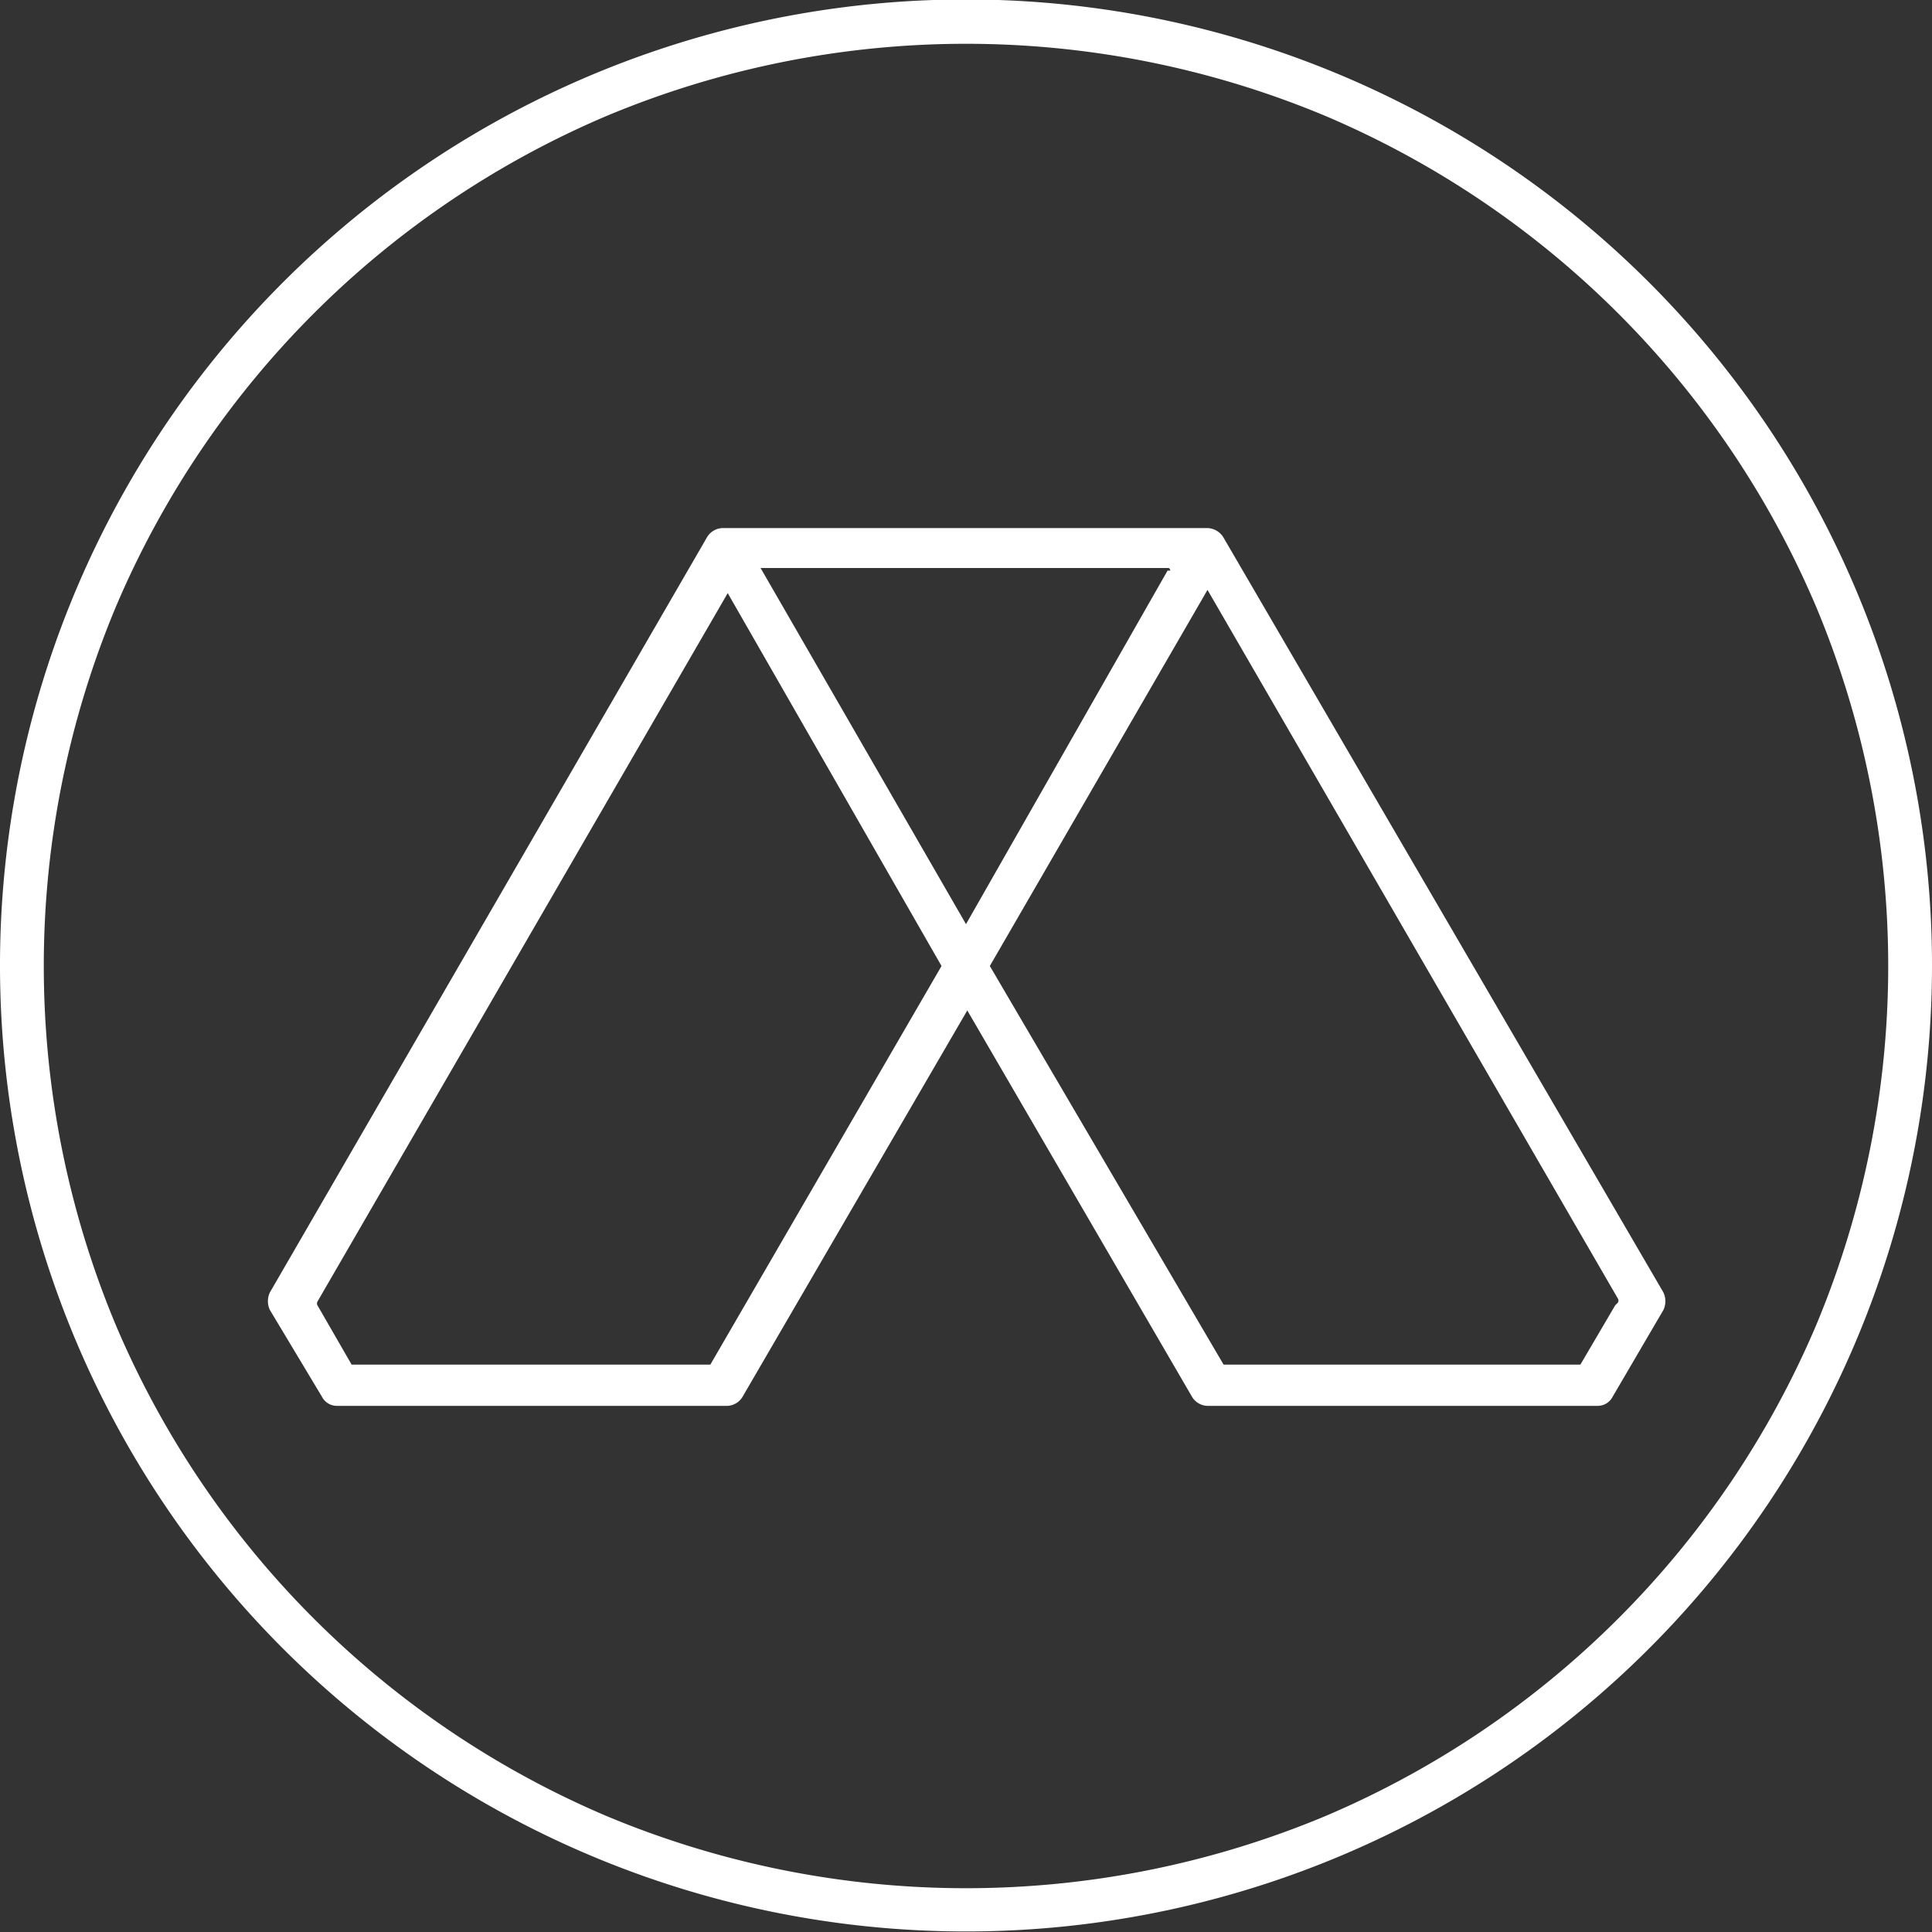
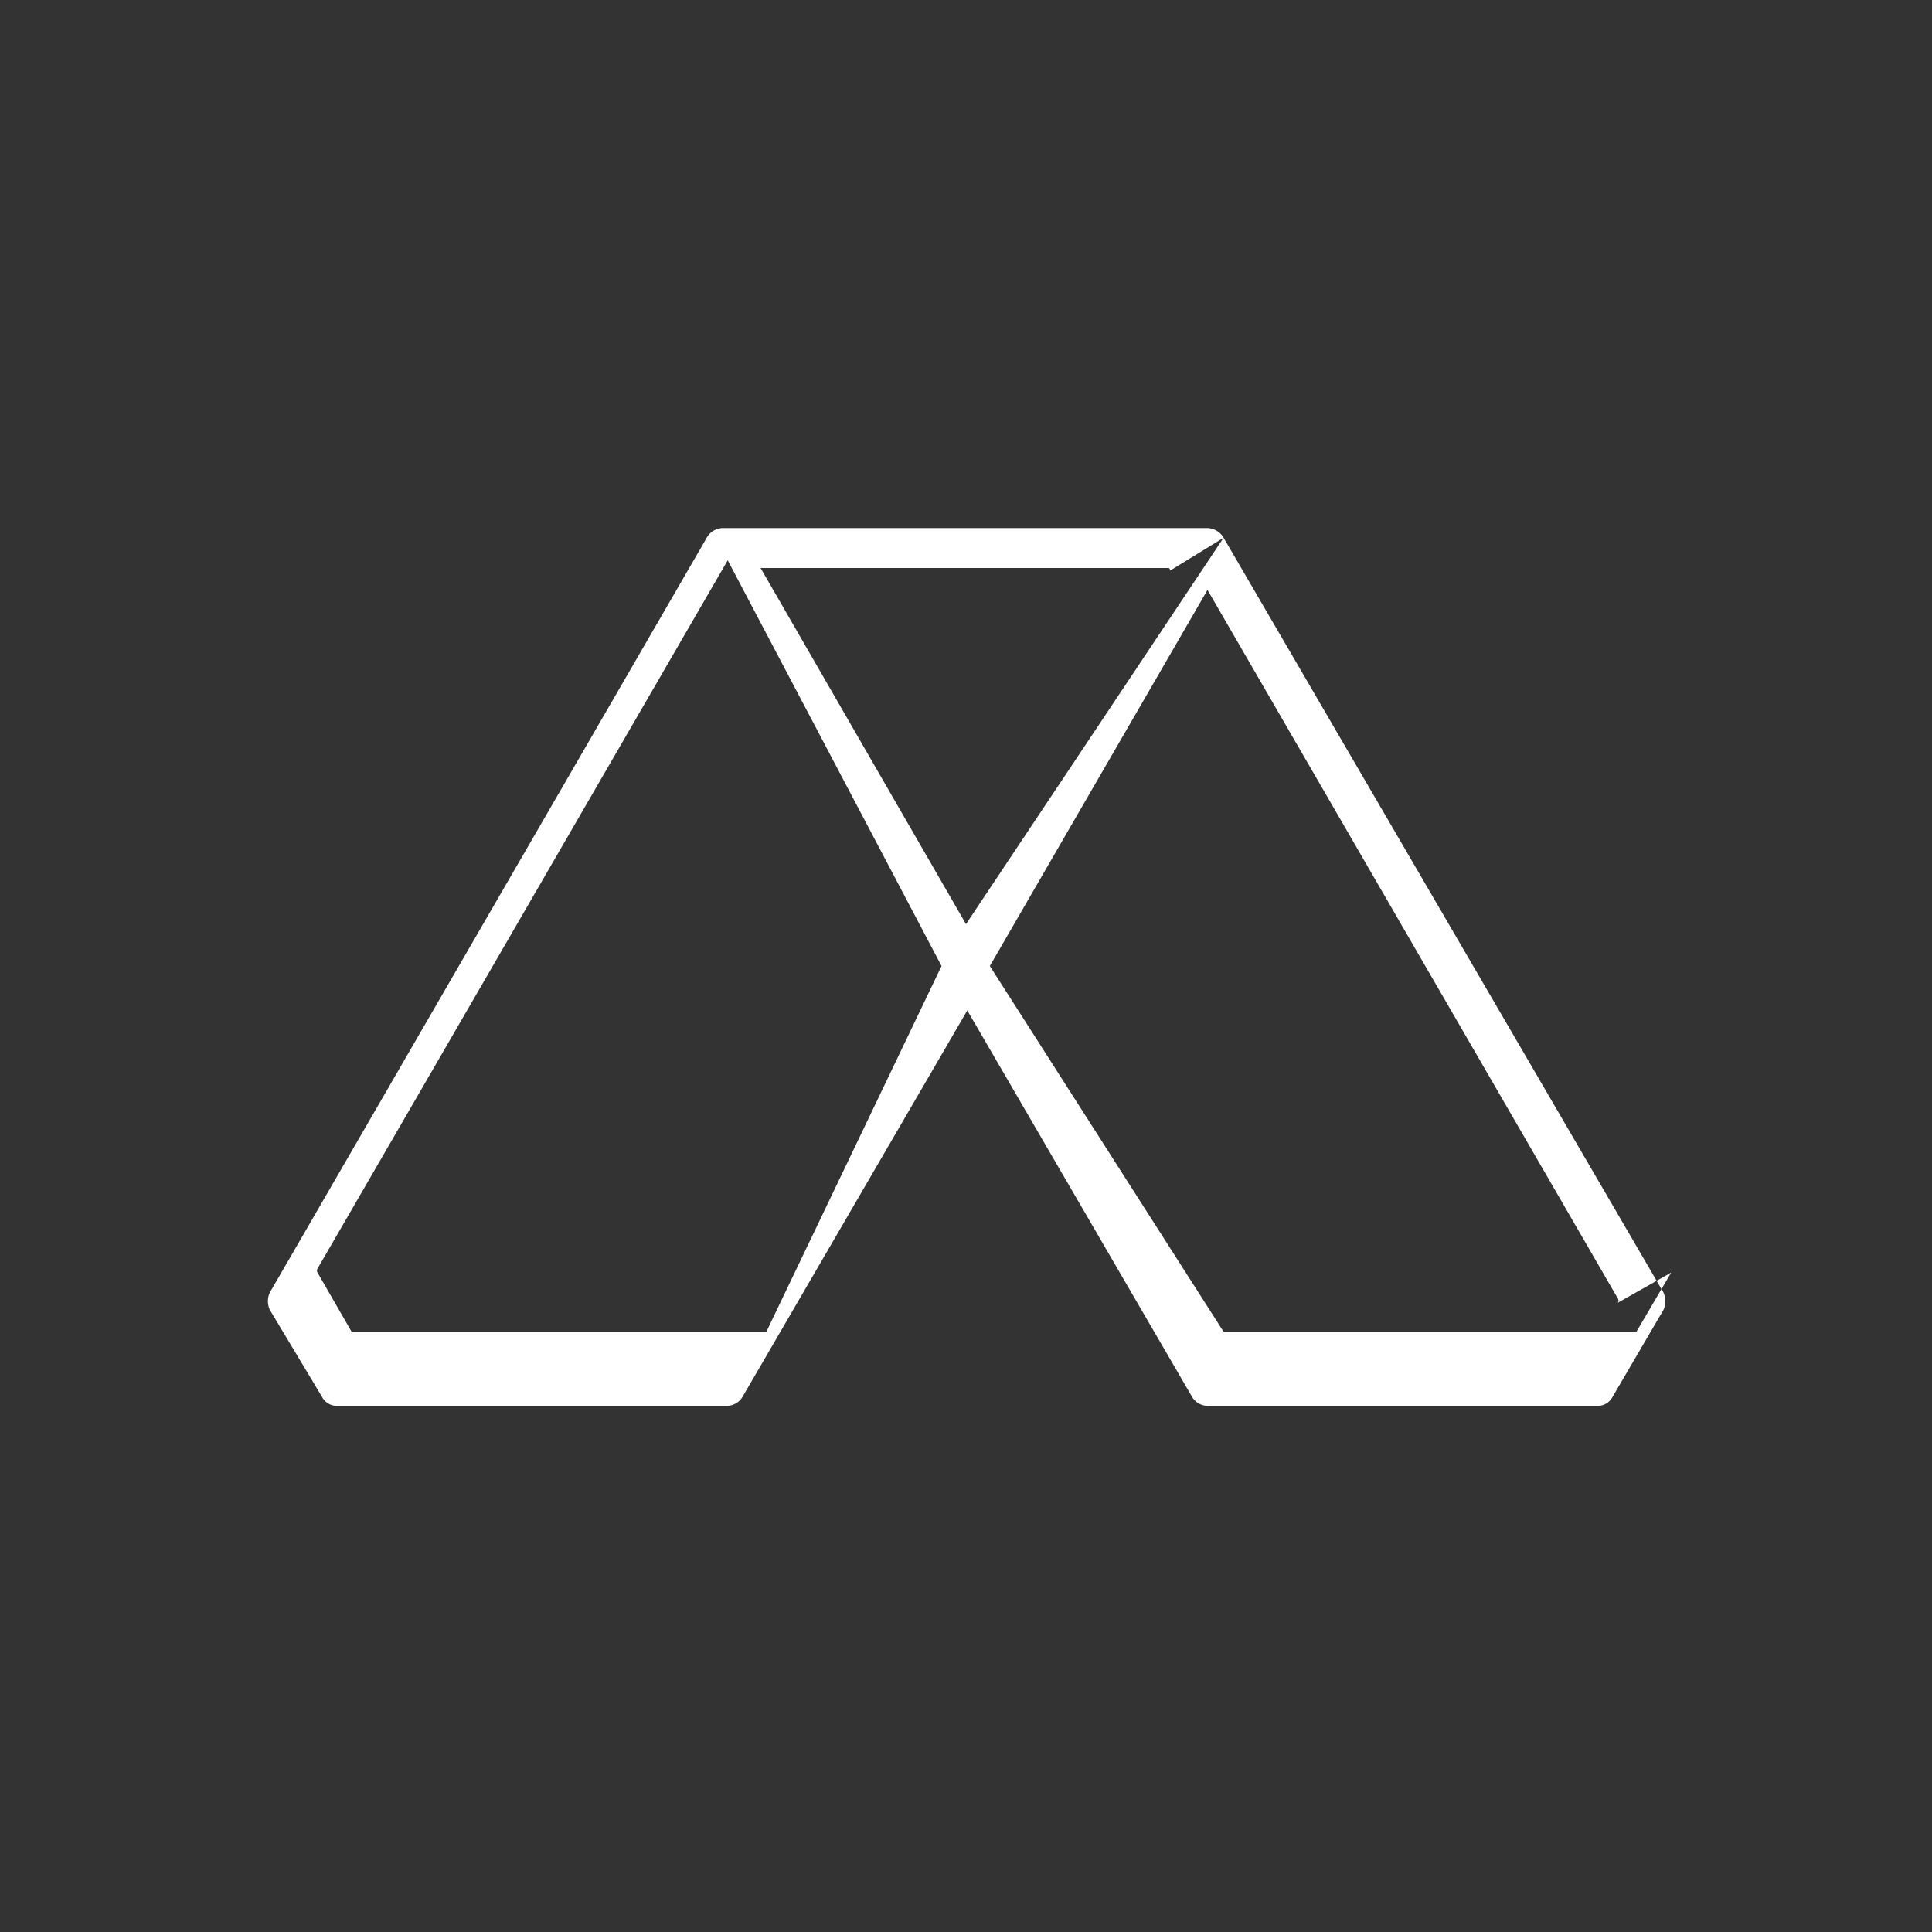
<svg xmlns="http://www.w3.org/2000/svg" id="Layer_1" data-name="Layer 1" viewBox="0 0 30 30">
  <rect x="0" y="0" width="30" height="30" fill="#333333" stroke="none" />
  <defs>
    <style>.cls-1{fill:#fff;}</style>
  </defs>
  <title>andrews-construction-logo-device</title>
-   <path class="cls-1" d="M28.82,9.16A15,15,0,1,0,30,15,15,15,0,0,0,28.82,9.16ZM28.2,20.58a14.39,14.39,0,0,1-7.62,7.62,14.46,14.46,0,0,1-11.16,0A14.39,14.39,0,0,1,1.8,20.58a14.46,14.46,0,0,1,0-11.16A14.39,14.39,0,0,1,9.42,1.8a14.46,14.46,0,0,1,11.16,0A14.39,14.39,0,0,1,28.2,9.42a14.46,14.46,0,0,1,0,11.16Z" />
-   <path class="cls-1" d="M19,8.35l0,0a.3.3,0,0,0-.27-.15H11.22a.29.29,0,0,0-.24.14L4.19,20.07a.32.32,0,0,0,0,.27L5,21.69a.26.26,0,0,0,.23.14h6.07a.29.29,0,0,0,.23-.14l3.49-6,3.49,6a.29.29,0,0,0,.23.14h6.07a.26.26,0,0,0,.23-.14l.79-1.35a.32.32,0,0,0,0-.27Zm-.87.51L15,14.35,11.81,8.82h6.34S18.18,8.85,18.17,8.86Zm-6.53,0h0Zm-.57,12.33s0,0,0,0H5.46a.05.05,0,0,1,0,0l-.53-.92a.06.06,0,0,1,0-.06l6.37-11L14.62,15Zm14.05-.92-.54.92s0,0,0,0H19a.05.05,0,0,1,0,0L15.37,15l3.38-5.84,6.37,11A.06.06,0,0,1,25.12,20.23Z" />
+   <path class="cls-1" d="M19,8.35l0,0a.3.3,0,0,0-.27-.15H11.22a.29.29,0,0,0-.24.14L4.19,20.07a.32.32,0,0,0,0,.27L5,21.69a.26.26,0,0,0,.23.14h6.07a.29.29,0,0,0,.23-.14l3.49-6,3.49,6a.29.29,0,0,0,.23.14h6.07a.26.26,0,0,0,.23-.14l.79-1.35a.32.32,0,0,0,0-.27ZL15,14.35,11.81,8.82h6.34S18.18,8.85,18.17,8.86Zm-6.53,0h0Zm-.57,12.33s0,0,0,0H5.46a.05.05,0,0,1,0,0l-.53-.92a.06.06,0,0,1,0-.06l6.37-11L14.62,15Zm14.05-.92-.54.92s0,0,0,0H19a.05.05,0,0,1,0,0L15.37,15l3.38-5.84,6.37,11A.06.06,0,0,1,25.12,20.23Z" />
</svg>